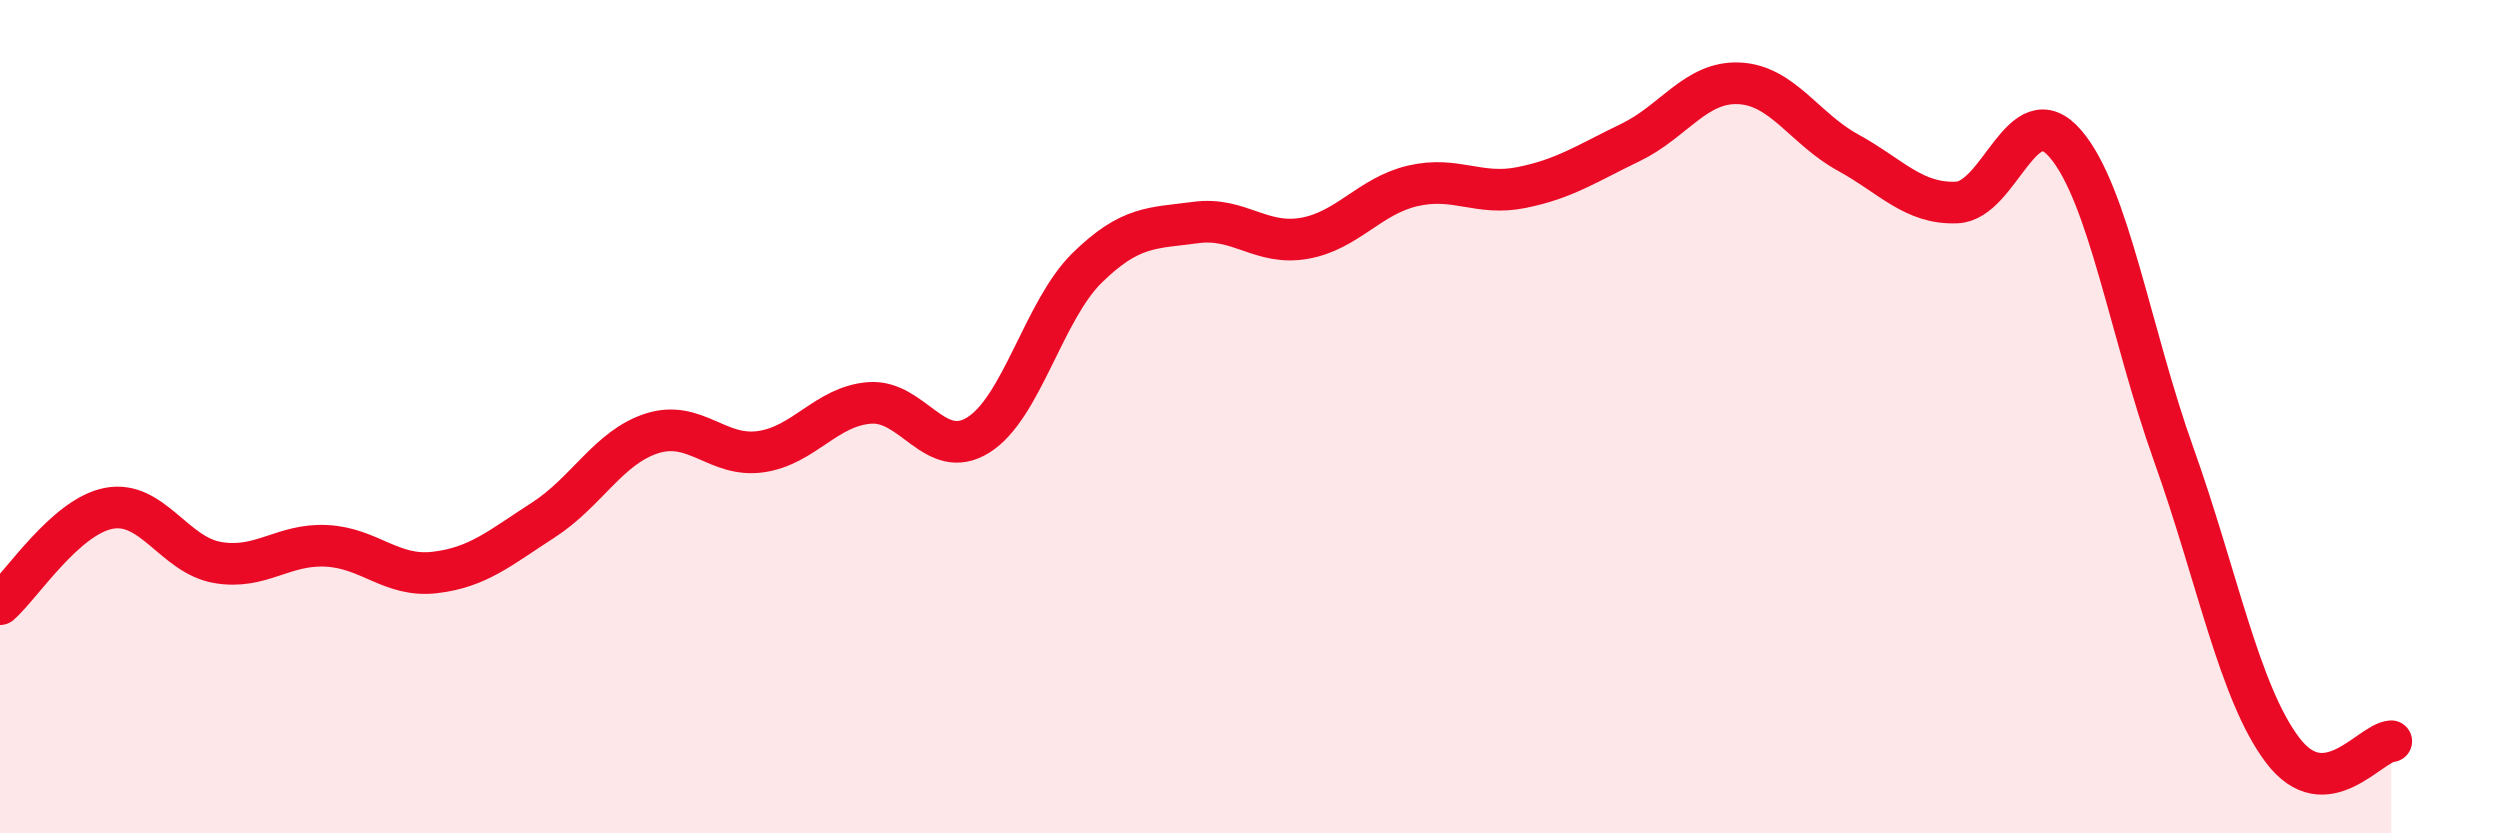
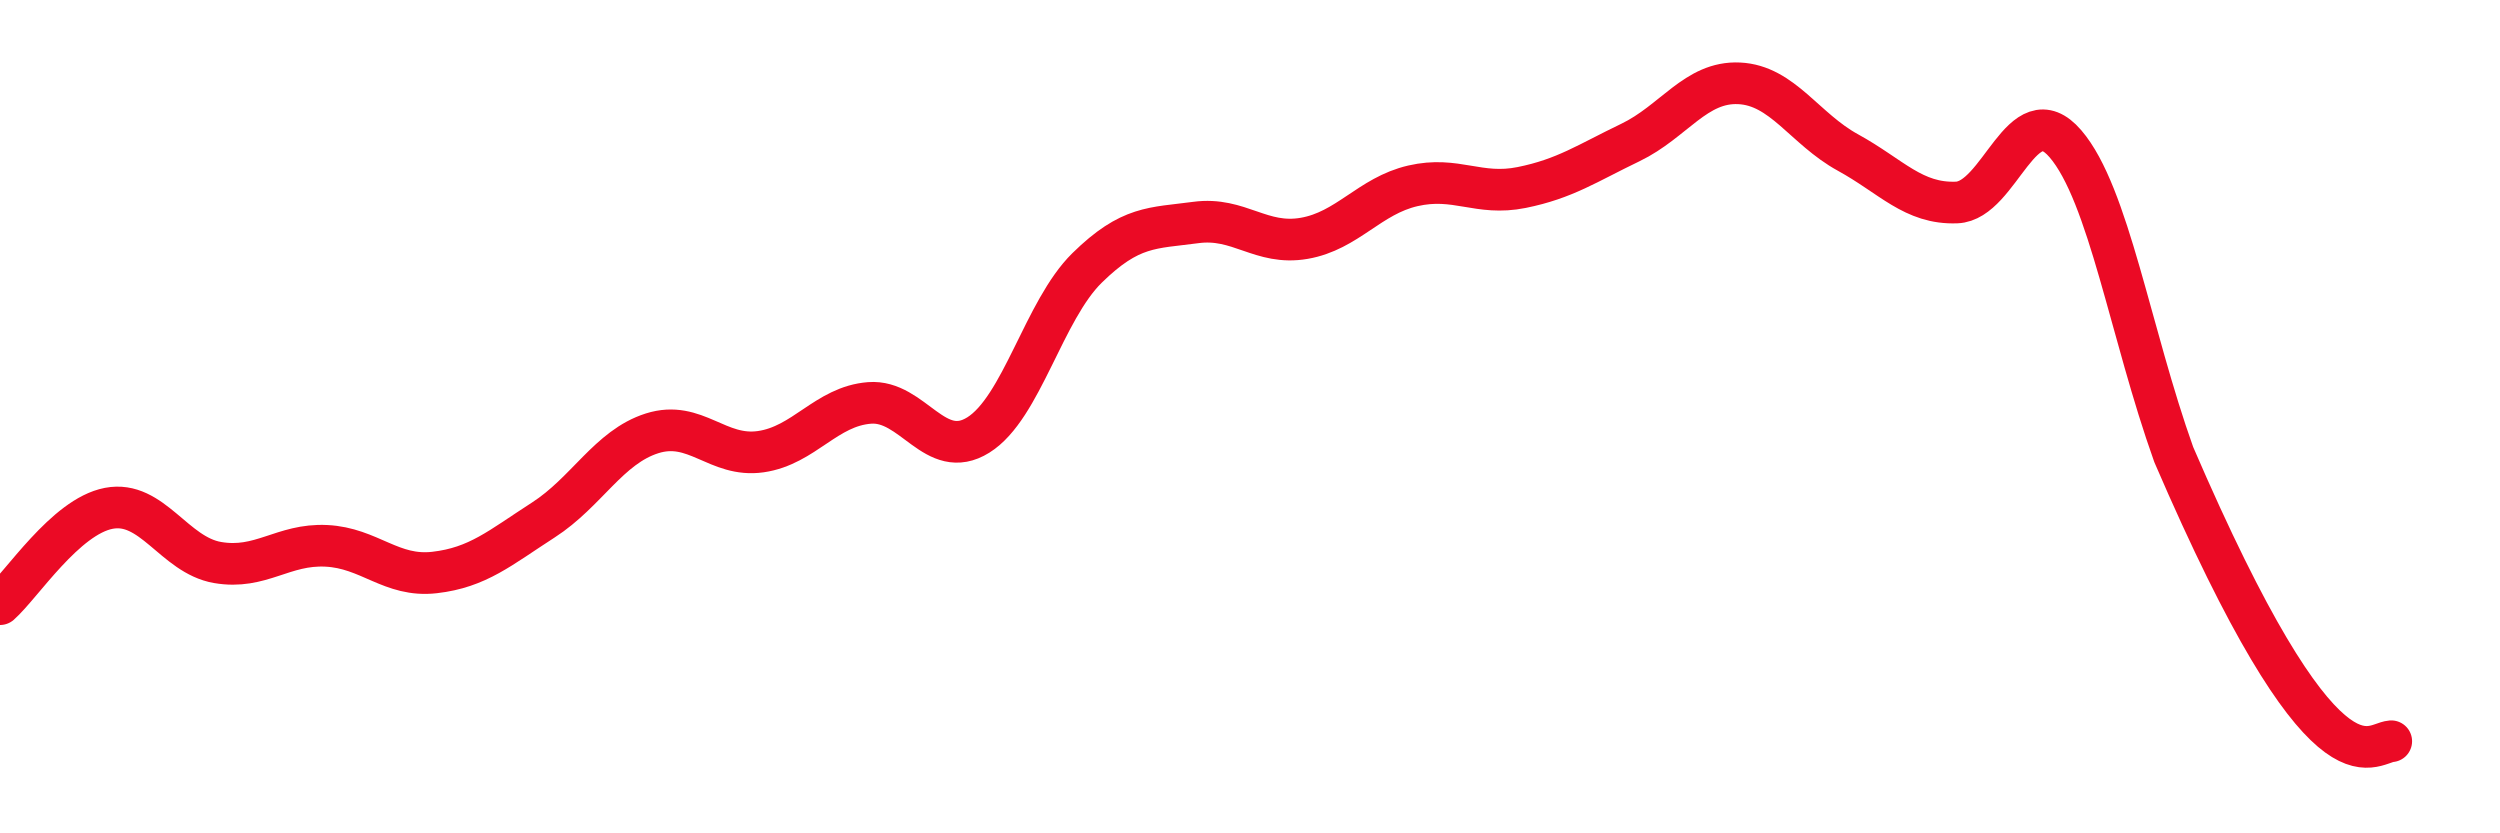
<svg xmlns="http://www.w3.org/2000/svg" width="60" height="20" viewBox="0 0 60 20">
-   <path d="M 0,14.5 C 0.52,14.04 1.57,12.4 2.61,12.2 C 3.65,12 4.18,13.32 5.22,13.5 C 6.26,13.68 6.79,13.05 7.83,13.1 C 8.87,13.15 9.39,13.86 10.43,13.74 C 11.47,13.62 12,13.15 13.04,12.48 C 14.08,11.81 14.61,10.73 15.65,10.4 C 16.69,10.07 17.22,10.99 18.26,10.84 C 19.3,10.69 19.83,9.75 20.87,9.67 C 21.91,9.59 22.44,11.09 23.48,10.44 C 24.52,9.79 25.05,7.45 26.09,6.43 C 27.13,5.41 27.66,5.48 28.7,5.34 C 29.74,5.2 30.26,5.9 31.3,5.72 C 32.34,5.54 32.87,4.7 33.91,4.46 C 34.95,4.22 35.48,4.71 36.52,4.5 C 37.56,4.29 38.09,3.92 39.13,3.42 C 40.17,2.92 40.7,1.95 41.74,2 C 42.78,2.05 43.31,3.09 44.35,3.66 C 45.39,4.23 45.92,4.9 46.96,4.86 C 48,4.82 48.53,2.24 49.57,3.45 C 50.61,4.66 51.13,8 52.17,10.91 C 53.21,13.82 53.74,16.62 54.78,18 C 55.82,19.38 56.87,17.83 57.39,17.79L57.39 20L0 20Z" fill="#EB0A25" opacity="0.1" stroke-linecap="round" stroke-linejoin="round" />
-   <path d="M 0,14.5 C 0.52,14.04 1.57,12.4 2.61,12.2 C 3.65,12 4.18,13.32 5.22,13.5 C 6.26,13.68 6.79,13.05 7.83,13.1 C 8.87,13.15 9.39,13.86 10.43,13.74 C 11.47,13.62 12,13.15 13.04,12.48 C 14.08,11.81 14.61,10.73 15.65,10.4 C 16.69,10.07 17.22,10.99 18.26,10.84 C 19.3,10.69 19.83,9.75 20.87,9.67 C 21.91,9.59 22.44,11.09 23.48,10.44 C 24.52,9.79 25.05,7.45 26.09,6.43 C 27.13,5.41 27.66,5.48 28.7,5.34 C 29.74,5.2 30.26,5.9 31.3,5.72 C 32.34,5.54 32.87,4.7 33.91,4.46 C 34.95,4.22 35.48,4.71 36.52,4.5 C 37.56,4.29 38.09,3.92 39.13,3.42 C 40.17,2.92 40.7,1.95 41.74,2 C 42.78,2.05 43.31,3.09 44.35,3.66 C 45.39,4.23 45.92,4.9 46.96,4.86 C 48,4.82 48.53,2.24 49.57,3.45 C 50.61,4.66 51.13,8 52.17,10.91 C 53.21,13.82 53.74,16.62 54.78,18 C 55.82,19.38 56.87,17.83 57.39,17.79" stroke="#EB0A25" stroke-width="1" fill="none" stroke-linecap="round" stroke-linejoin="round" />
+   <path d="M 0,14.5 C 0.52,14.04 1.57,12.4 2.61,12.2 C 3.65,12 4.18,13.32 5.22,13.5 C 6.26,13.68 6.79,13.05 7.83,13.1 C 8.87,13.15 9.39,13.86 10.43,13.74 C 11.47,13.62 12,13.15 13.04,12.48 C 14.08,11.81 14.61,10.73 15.65,10.4 C 16.69,10.07 17.22,10.99 18.26,10.84 C 19.3,10.69 19.83,9.75 20.87,9.67 C 21.91,9.59 22.44,11.09 23.48,10.44 C 24.52,9.79 25.05,7.45 26.09,6.43 C 27.13,5.41 27.66,5.48 28.7,5.34 C 29.74,5.2 30.26,5.9 31.3,5.72 C 32.34,5.54 32.87,4.7 33.91,4.46 C 34.95,4.22 35.48,4.71 36.52,4.5 C 37.56,4.29 38.09,3.92 39.13,3.42 C 40.17,2.92 40.7,1.95 41.74,2 C 42.78,2.05 43.31,3.09 44.35,3.66 C 45.39,4.23 45.92,4.9 46.96,4.86 C 48,4.82 48.53,2.24 49.57,3.45 C 50.61,4.66 51.13,8 52.17,10.91 C 55.82,19.38 56.87,17.83 57.39,17.79" stroke="#EB0A25" stroke-width="1" fill="none" stroke-linecap="round" stroke-linejoin="round" />
</svg>